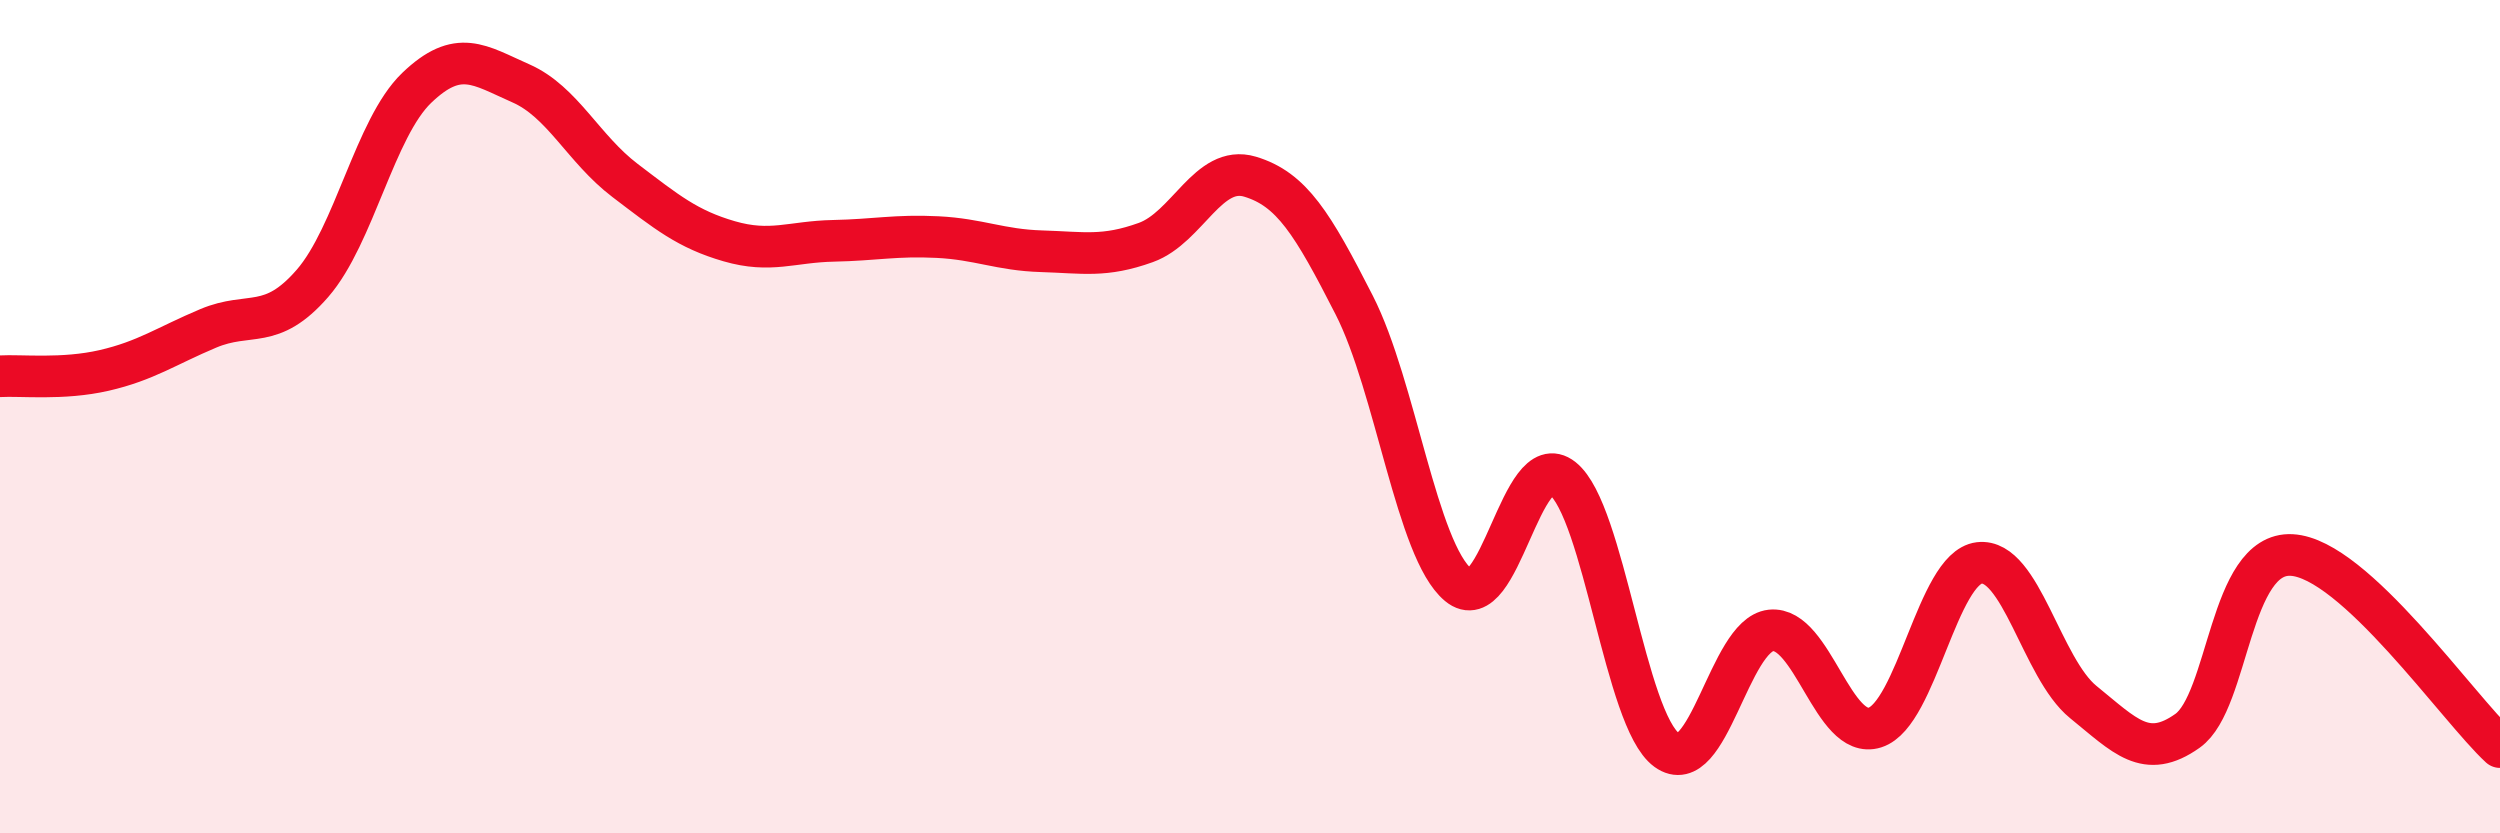
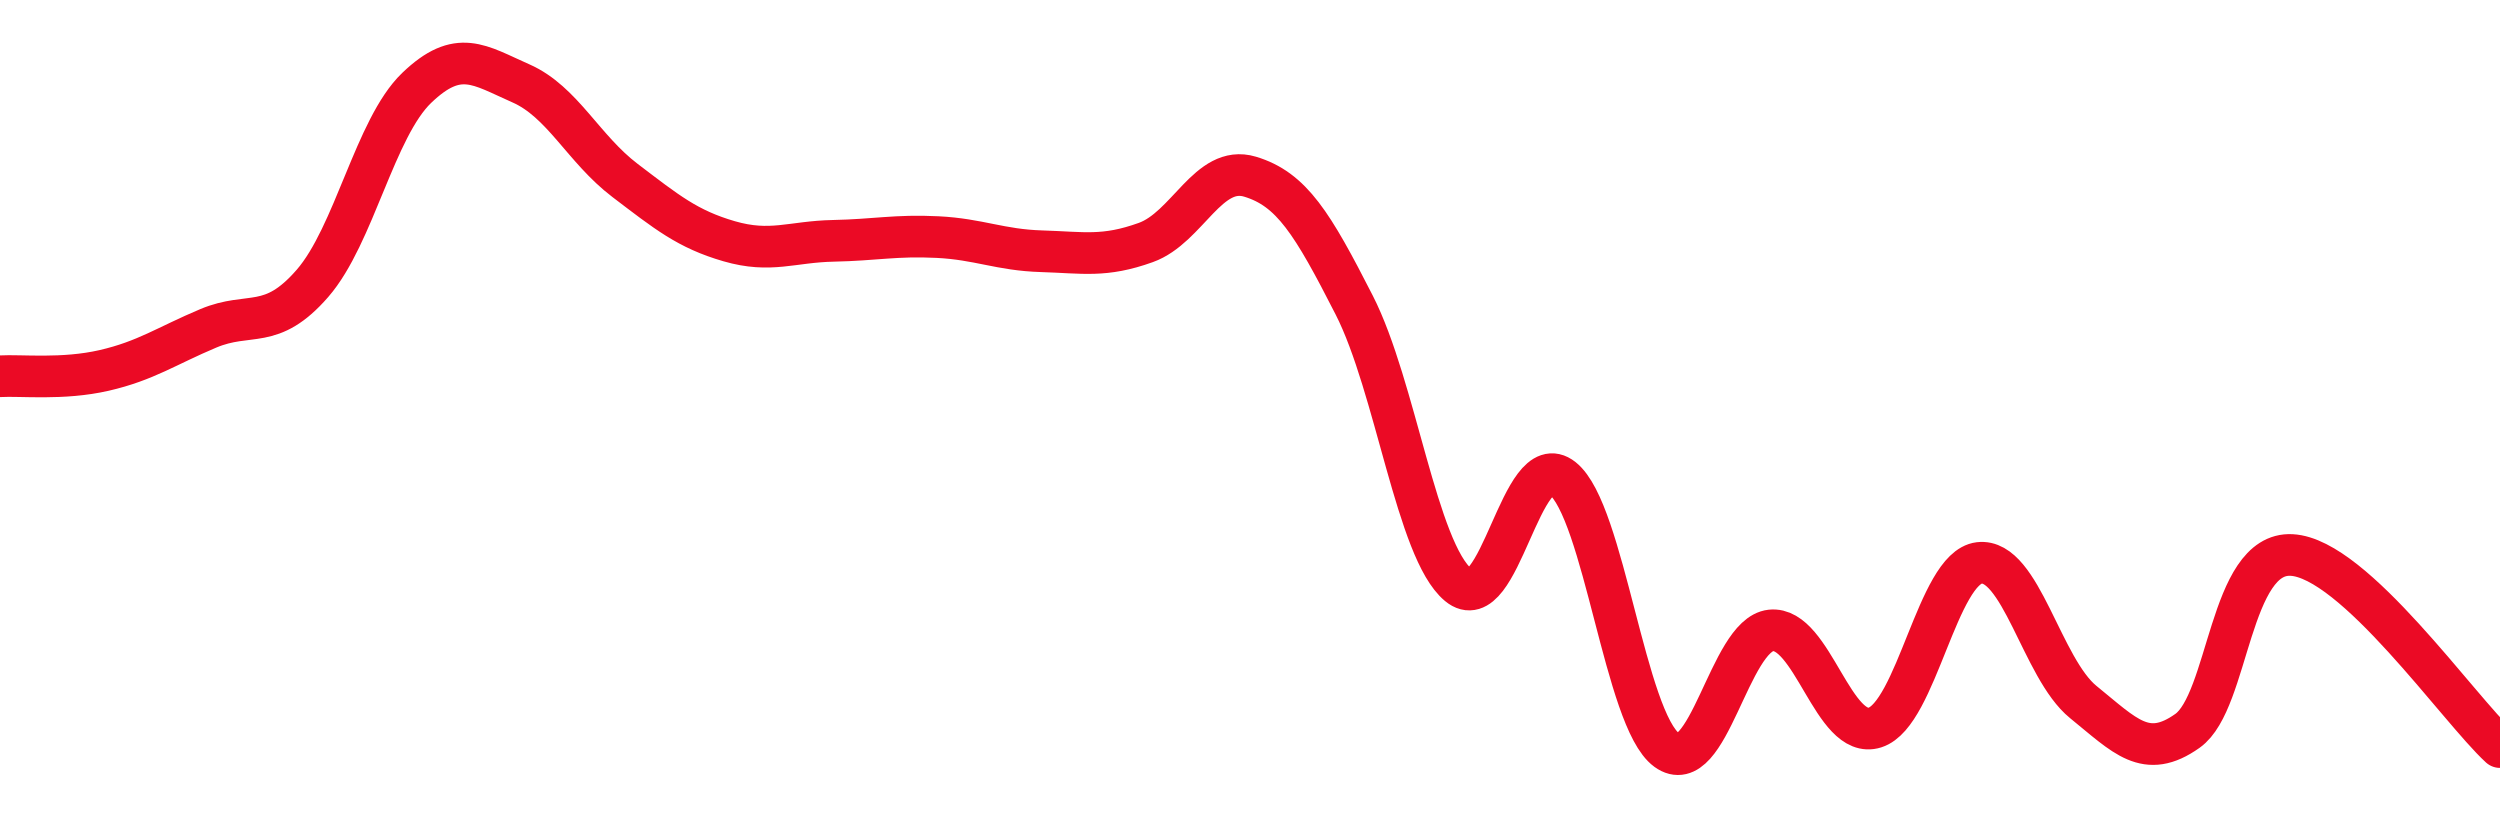
<svg xmlns="http://www.w3.org/2000/svg" width="60" height="20" viewBox="0 0 60 20">
-   <path d="M 0,9.03 C 0.5,9 1.5,9.12 2.5,8.89 C 3.5,8.66 4,8.3 5,7.88 C 6,7.46 6.5,7.95 7.5,6.8 C 8.5,5.65 9,3.07 10,2.11 C 11,1.15 11.5,1.56 12.5,2 C 13.5,2.44 14,3.57 15,4.33 C 16,5.09 16.5,5.5 17.5,5.79 C 18.5,6.08 19,5.8 20,5.78 C 21,5.76 21.5,5.64 22.5,5.69 C 23.5,5.74 24,6 25,6.03 C 26,6.06 26.5,6.18 27.5,5.82 C 28.5,5.46 29,3.94 30,4.24 C 31,4.54 31.5,5.36 32.5,7.32 C 33.5,9.28 34,13.21 35,14.04 C 36,14.87 36.5,10.69 37.5,11.48 C 38.5,12.27 39,17.27 40,18 C 41,18.73 41.5,15.24 42.5,15.13 C 43.5,15.02 44,17.78 45,17.46 C 46,17.14 46.5,13.63 47.5,13.51 C 48.5,13.39 49,16.04 50,16.85 C 51,17.66 51.5,18.25 52.5,17.54 C 53.5,16.83 53.5,13.24 55,13.32 C 56.5,13.4 59,17.01 60,17.93L60 20L0 20Z" fill="#EB0A25" opacity="0.1" stroke-linecap="round" stroke-linejoin="round" />
  <path d="M 0,9.03 C 0.5,9 1.5,9.12 2.5,8.89 C 3.5,8.66 4,8.3 5,7.88 C 6,7.46 6.5,7.95 7.5,6.8 C 8.5,5.65 9,3.07 10,2.11 C 11,1.15 11.5,1.56 12.5,2 C 13.5,2.44 14,3.57 15,4.33 C 16,5.09 16.5,5.5 17.5,5.79 C 18.5,6.08 19,5.8 20,5.78 C 21,5.76 21.5,5.64 22.5,5.69 C 23.5,5.74 24,6 25,6.03 C 26,6.06 26.5,6.18 27.5,5.82 C 28.5,5.46 29,3.94 30,4.24 C 31,4.54 31.5,5.36 32.5,7.32 C 33.5,9.28 34,13.21 35,14.04 C 36,14.87 36.5,10.69 37.5,11.48 C 38.5,12.27 39,17.27 40,18 C 41,18.73 41.5,15.24 42.5,15.13 C 43.5,15.02 44,17.78 45,17.46 C 46,17.14 46.5,13.63 47.5,13.51 C 48.5,13.39 49,16.04 50,16.85 C 51,17.66 51.5,18.25 52.5,17.54 C 53.5,16.83 53.5,13.24 55,13.32 C 56.5,13.4 59,17.01 60,17.93" stroke="#EB0A25" stroke-width="1" fill="none" stroke-linecap="round" stroke-linejoin="round" />
</svg>